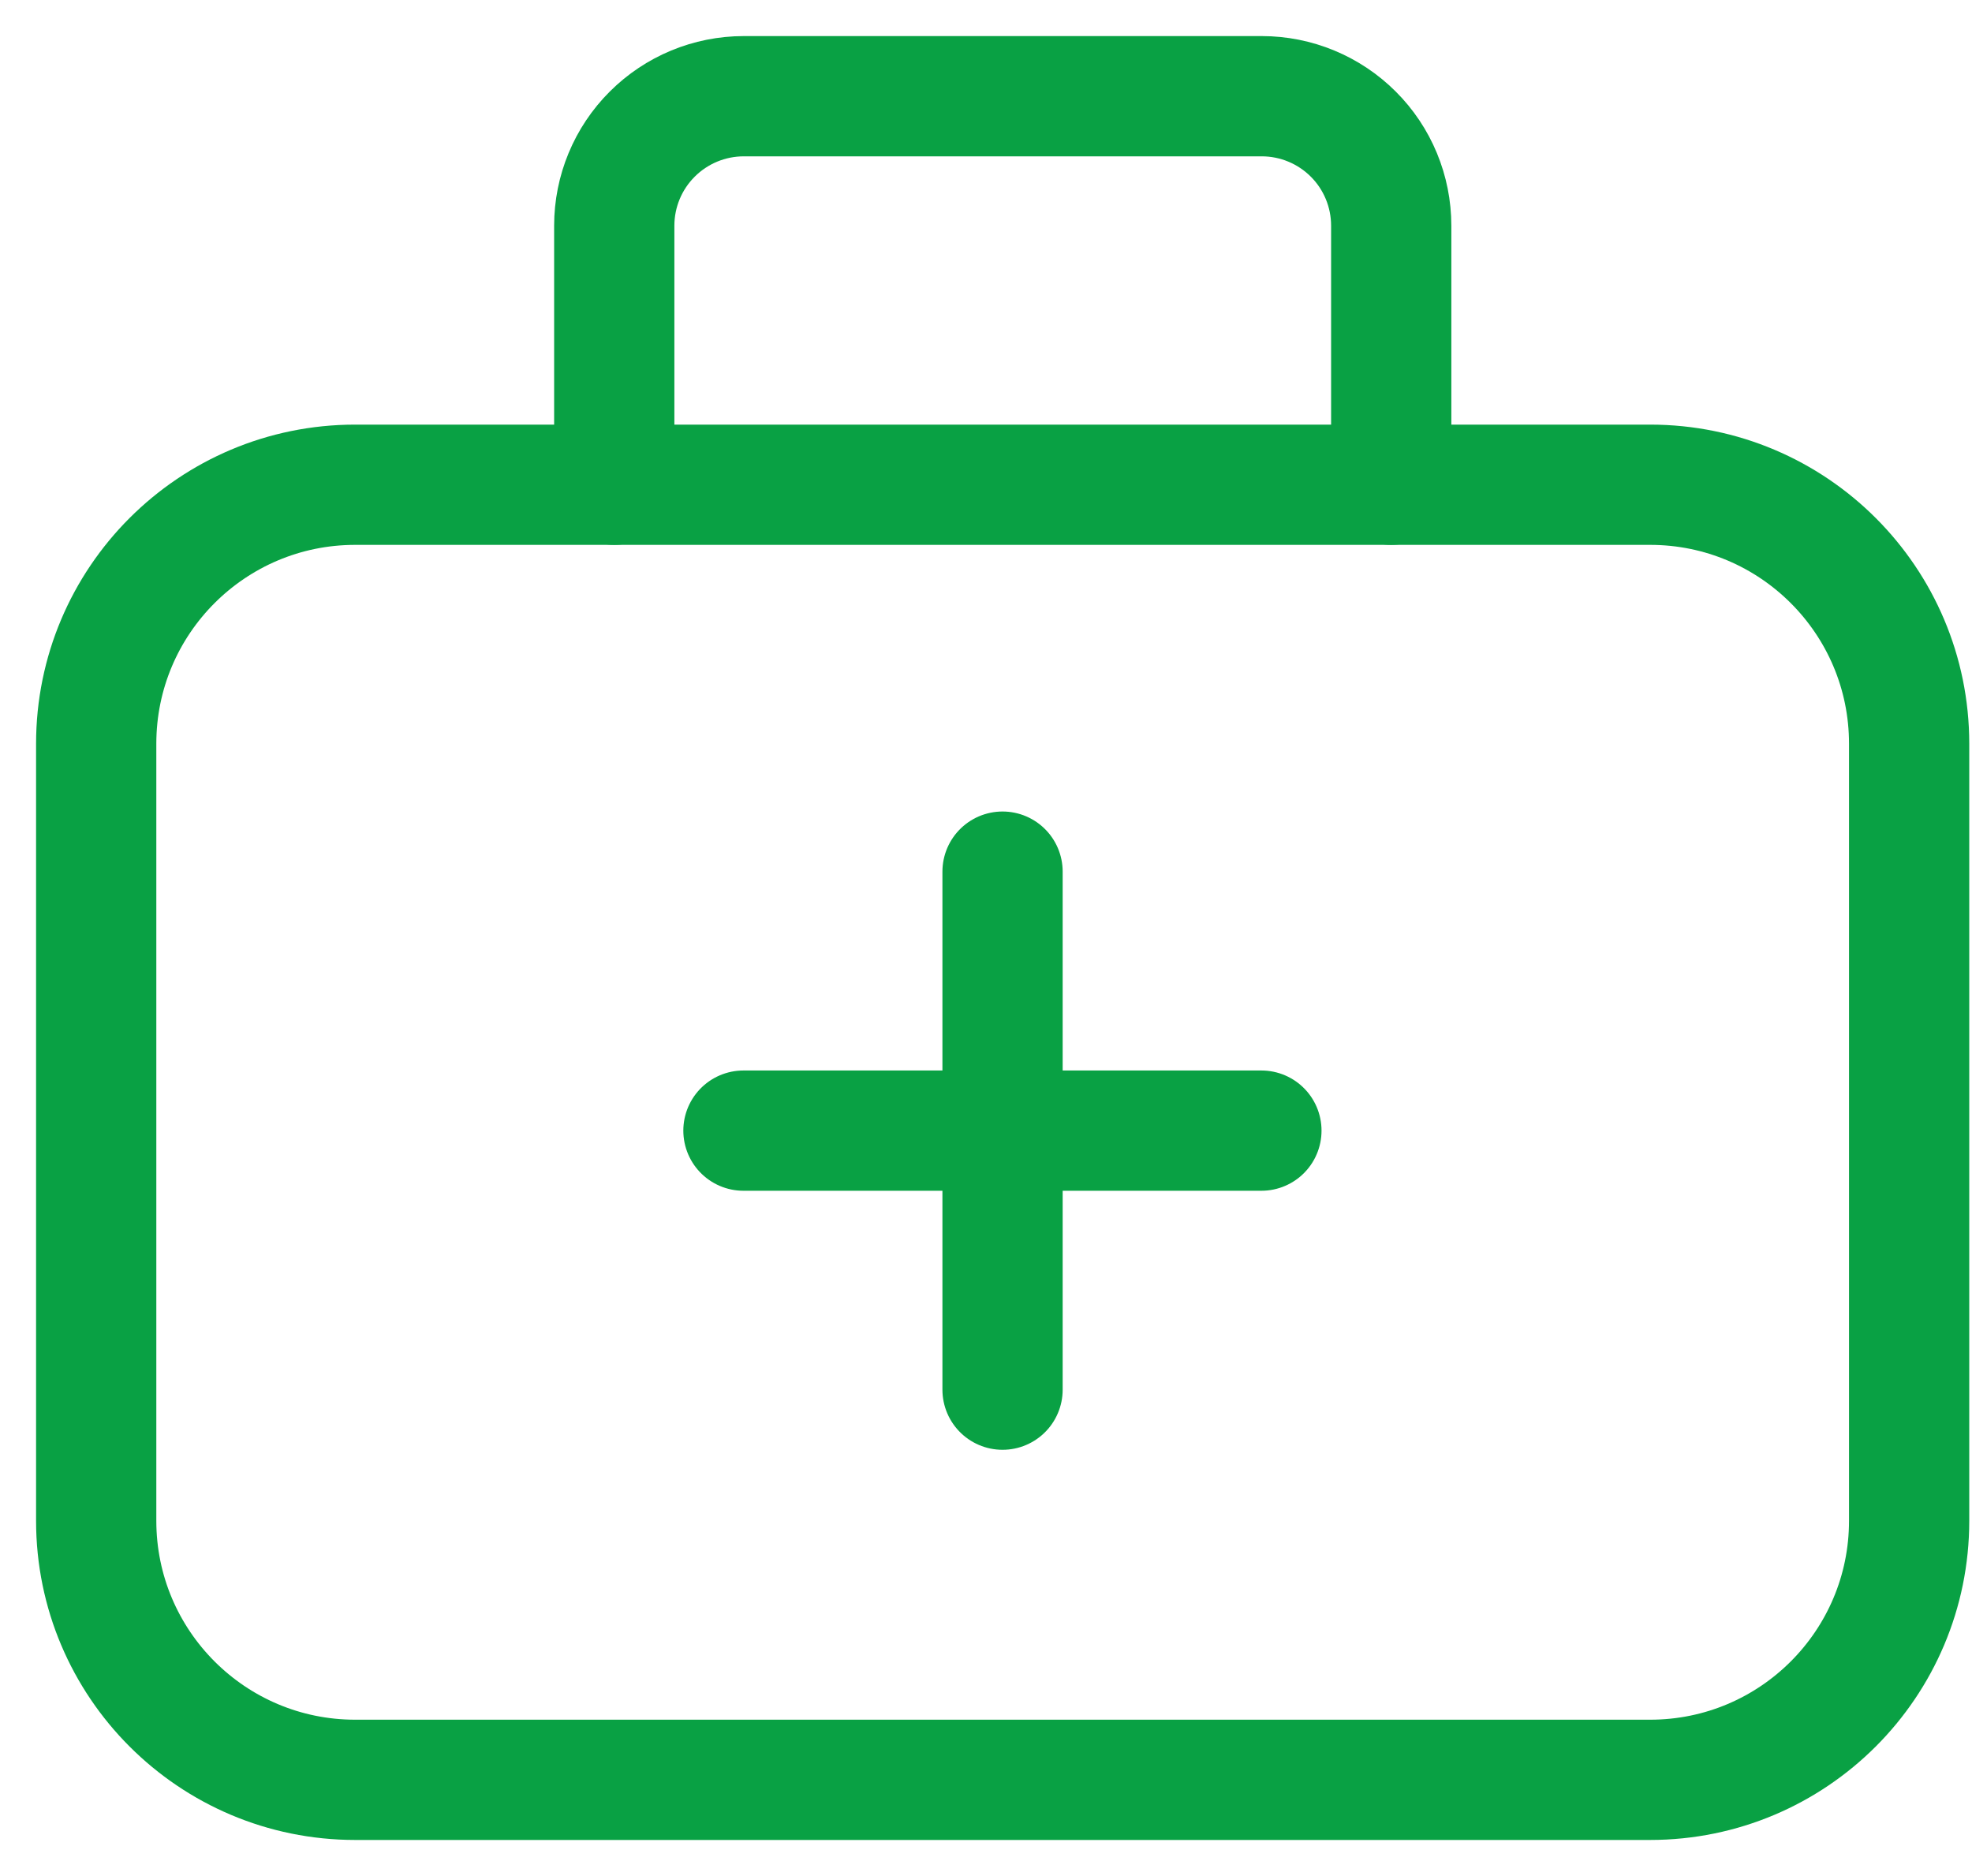
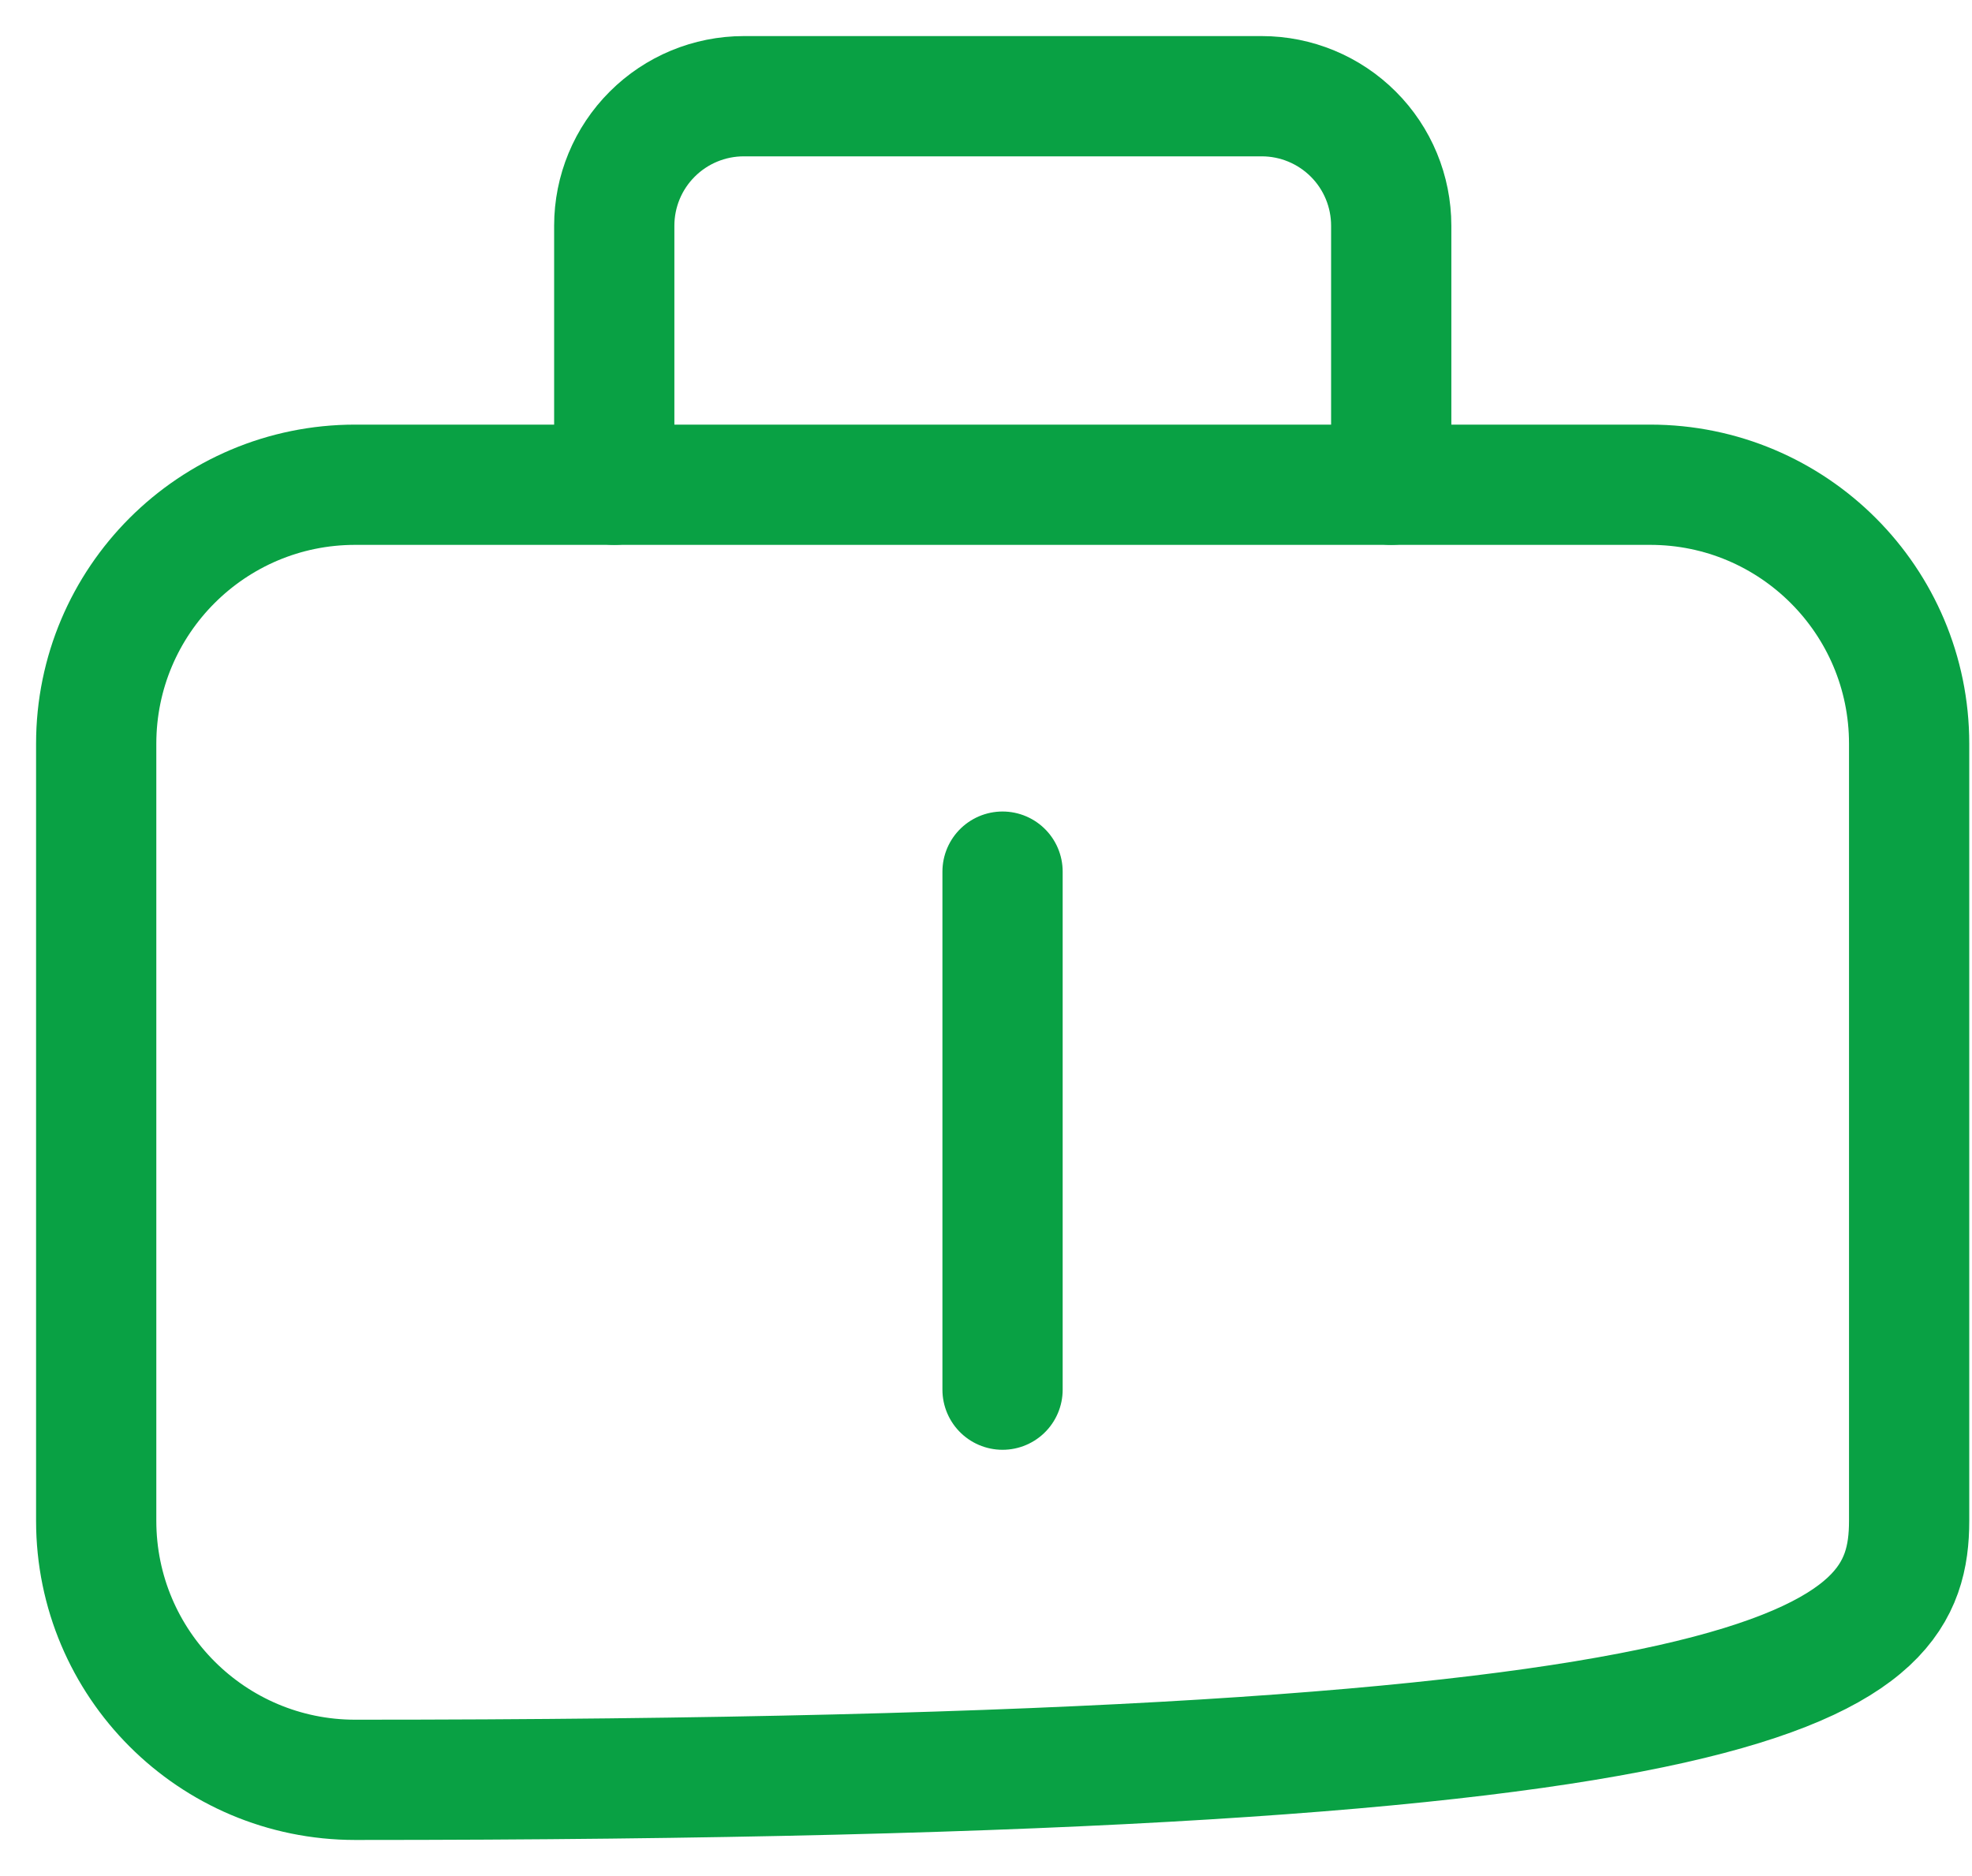
<svg xmlns="http://www.w3.org/2000/svg" width="41" height="39" viewBox="0 0 41 39" fill="none">
-   <path d="M34.308 10.077H7.385C4.411 10.077 2 12.487 2 15.461V31.615C2 34.589 4.411 37 7.385 37H34.308C37.282 37 39.693 34.589 39.693 31.615V15.461C39.693 12.487 37.282 10.077 34.308 10.077Z" stroke="#09A144" stroke-width="2.5" stroke-linecap="round" stroke-linejoin="round" />
+   <path d="M34.308 10.077H7.385C4.411 10.077 2 12.487 2 15.461V31.615C2 34.589 4.411 37 7.385 37C37.282 37 39.693 34.589 39.693 31.615V15.461C39.693 12.487 37.282 10.077 34.308 10.077Z" stroke="#09A144" stroke-width="2.5" stroke-linecap="round" stroke-linejoin="round" />
  <path d="M12.771 10.077V4.692C12.771 3.978 13.055 3.293 13.56 2.789C14.065 2.284 14.75 2 15.464 2H26.233C26.947 2 27.632 2.284 28.137 2.789C28.642 3.293 28.925 3.978 28.925 4.692V10.077" stroke="#09A144" stroke-width="2.5" stroke-linecap="round" stroke-linejoin="round" />
  <path d="M20.844 18.12V28.889" stroke="#09A144" stroke-width="2.5" stroke-linecap="round" stroke-linejoin="round" />
-   <path d="M15.457 23.504H26.226" stroke="#09A144" stroke-width="2.5" stroke-linecap="round" stroke-linejoin="round" />
</svg>